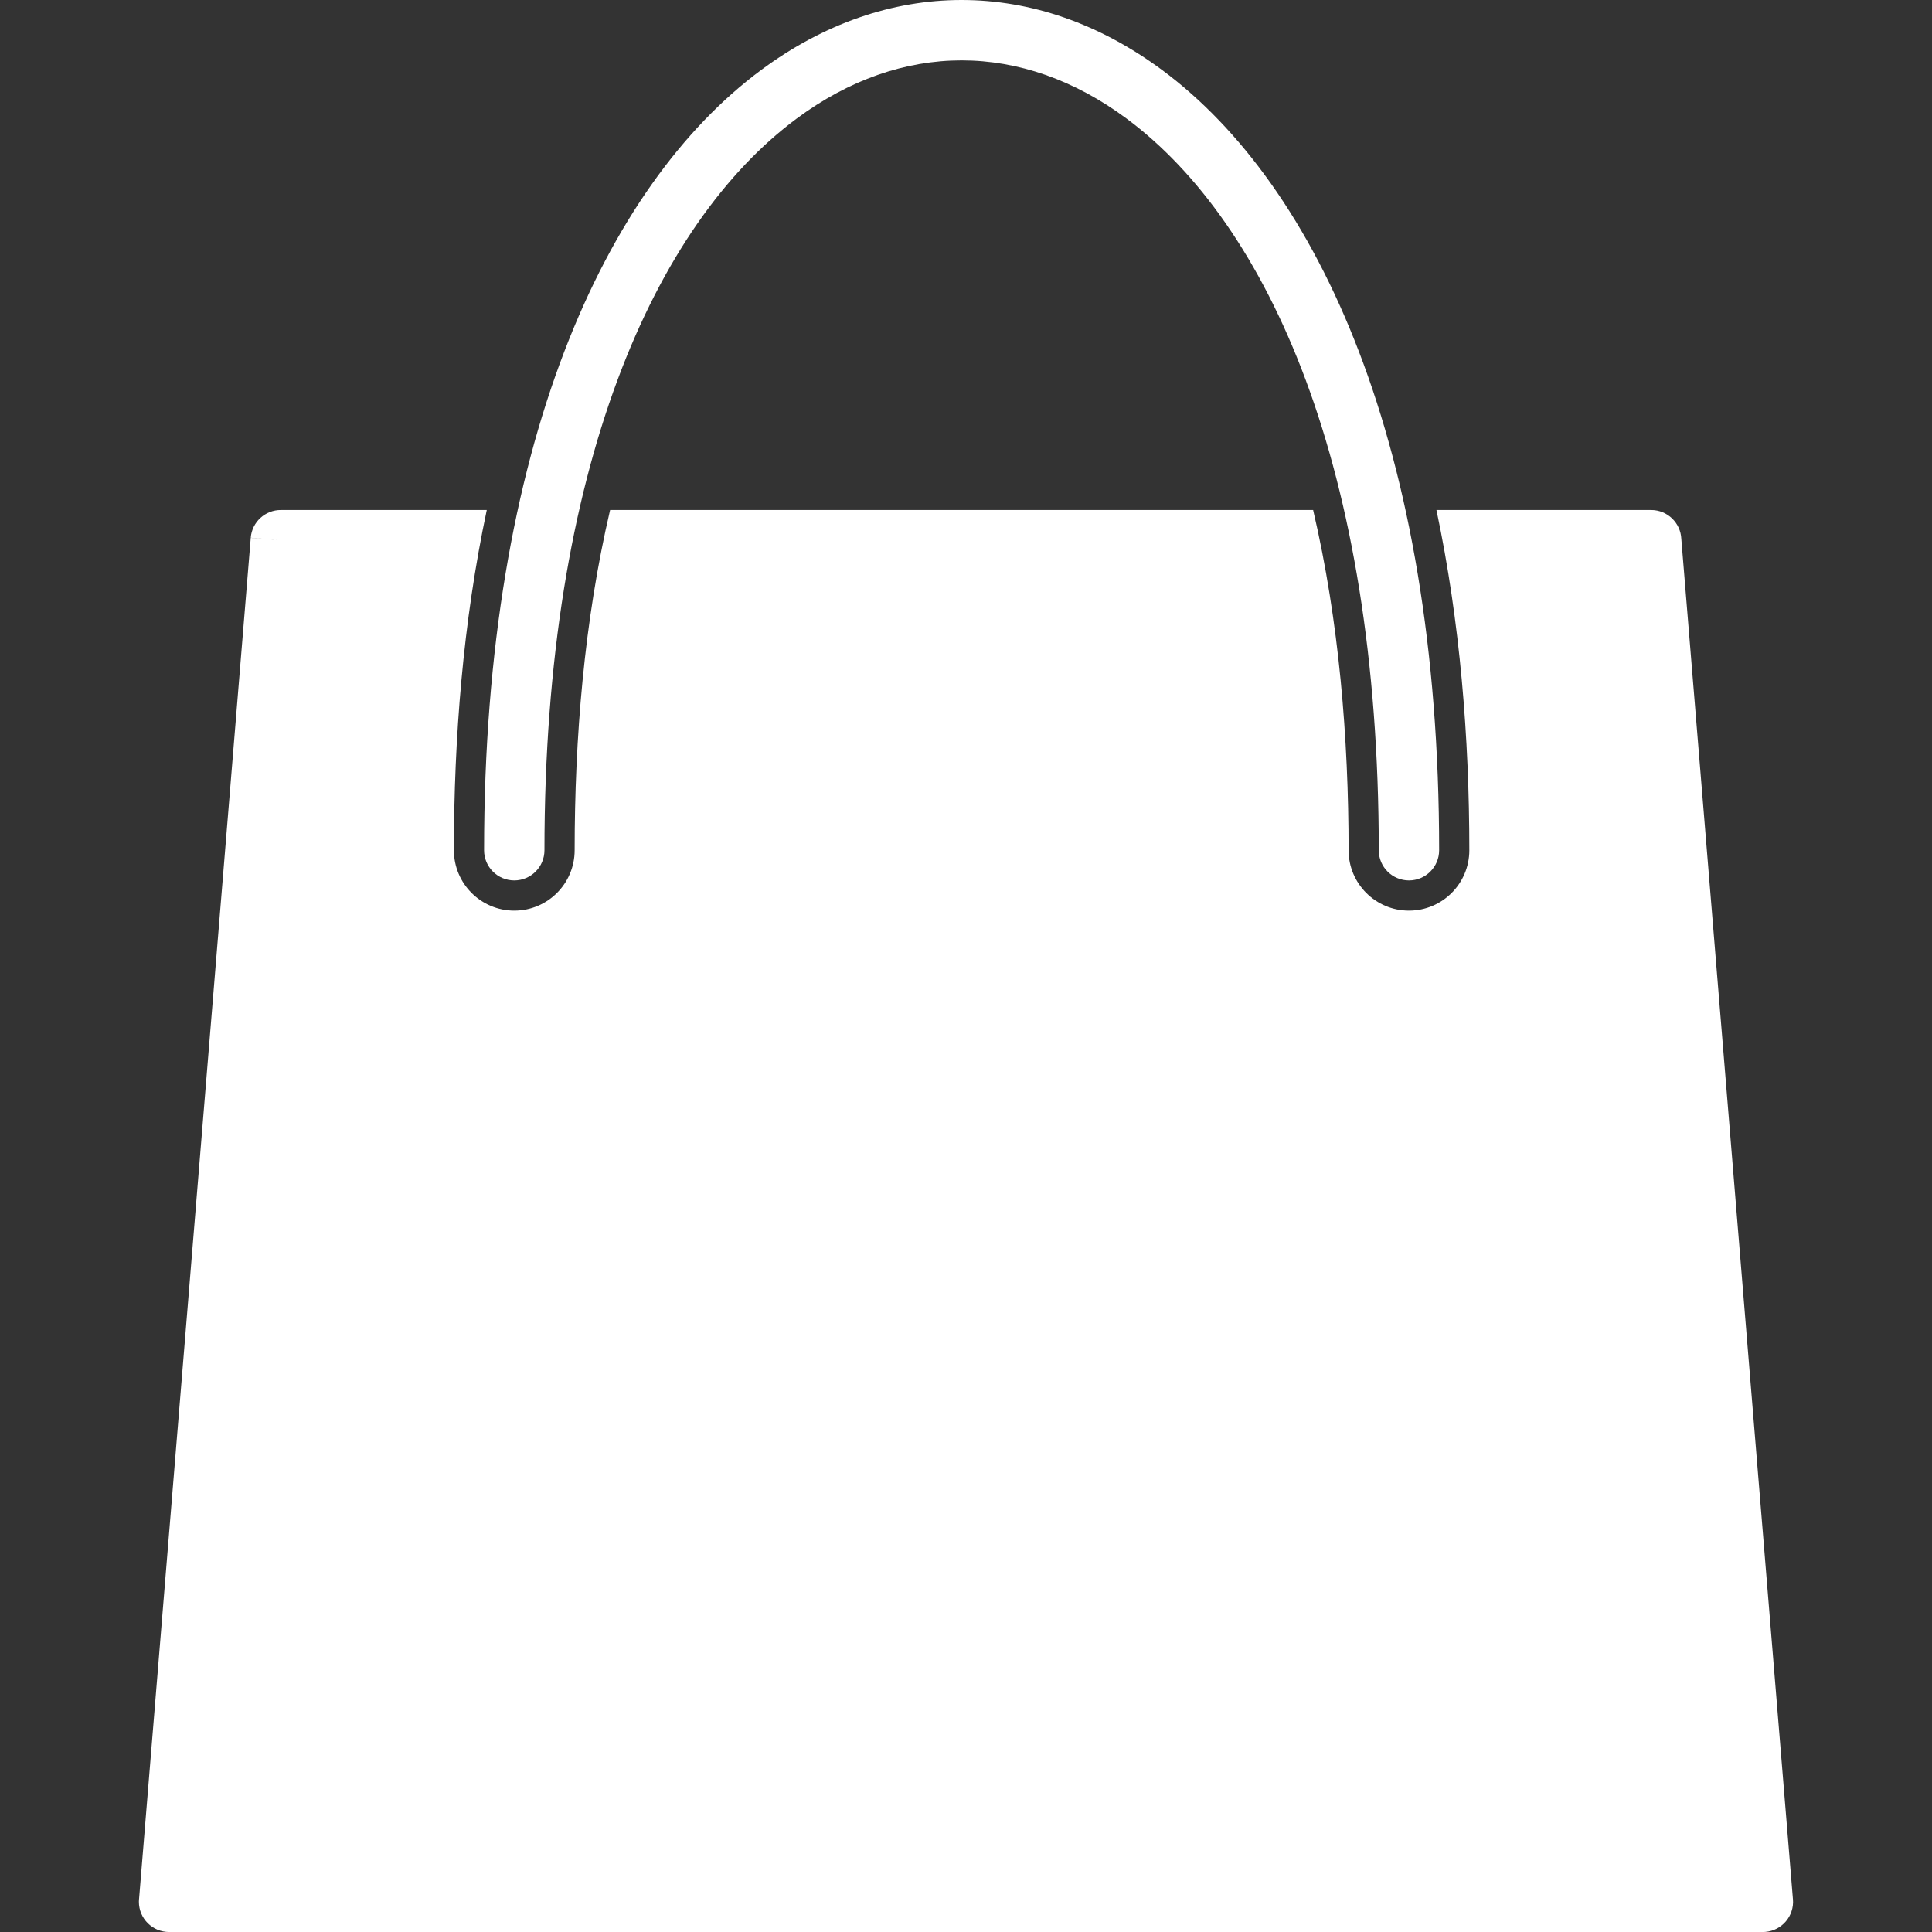
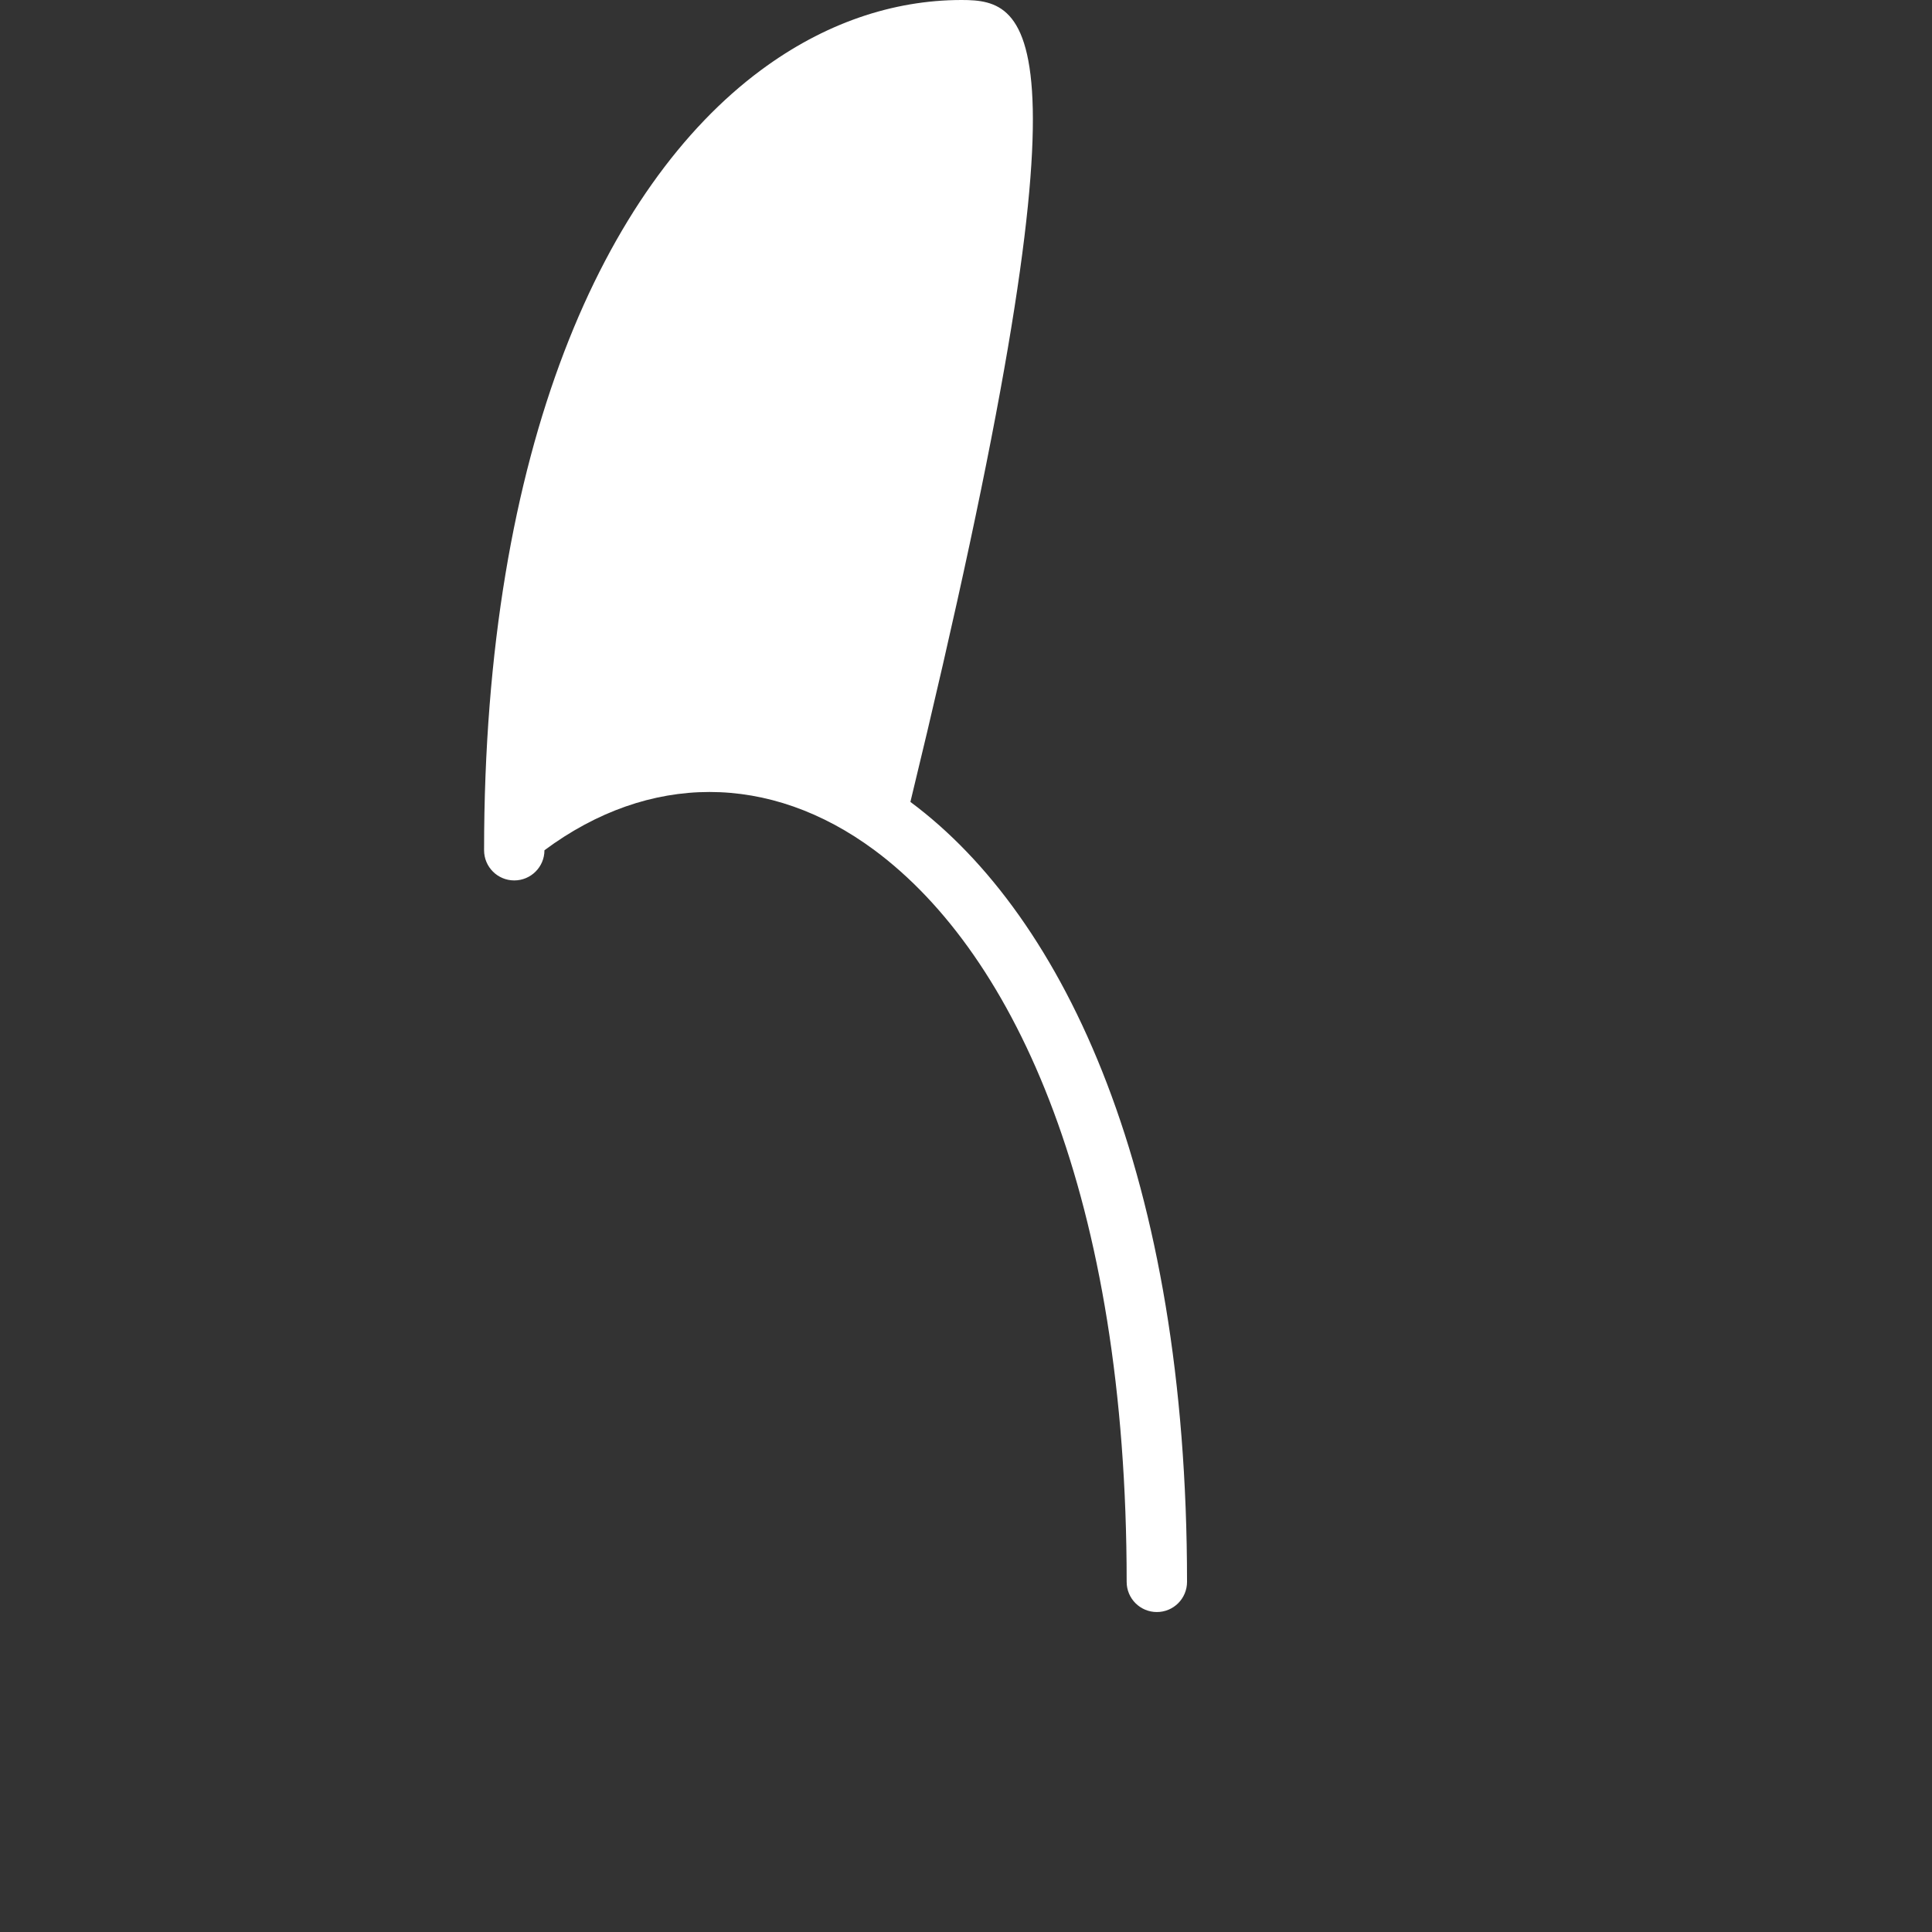
<svg xmlns="http://www.w3.org/2000/svg" version="1.1" id="Layer_1" x="0px" y="0px" width="113.386px" height="113.386px" viewBox="0 0 113.386 113.386" enable-background="new 0 0 113.386 113.386" xml:space="preserve">
  <rect x="0" y="0" width="113.386" height="113.386" fill="#333333" stroke="none" />
  <g id="Layer_x0020_1">
-     <path fill="#FFFFFF" d="M16.494,29.931h12.074c-1.394,6.569-1.929,13.389-1.929,19.97c0,1.956,1.587,3.543,3.543,3.543   c1.957,0,3.543-1.587,3.543-3.543c0-6.556,0.553-13.44,2.081-19.97h41.26c1.528,6.53,2.081,13.414,2.081,19.97   c0,1.956,1.587,3.543,3.543,3.543s3.543-1.587,3.543-3.543c0-6.581-0.537-13.401-1.93-19.97h12.601c0.953,0,1.73,0.753,1.77,1.697   l6.551,79.842h0.001c0.08,0.975-0.646,1.831-1.621,1.911c-0.049,0.004-0.099,0.006-0.147,0.006H9.924   c-0.979,0-1.772-0.793-1.772-1.771c0-0.075,0.005-0.148,0.014-0.221l6.55-79.83l1.765,0.139l-1.766-0.145   C14.791,30.626,15.574,29.923,16.494,29.931L16.494,29.931z" />
-     <path fill="#FFFFFF" d="M28.41,49.9c0,0.979,0.793,1.771,1.771,1.771s1.772-0.793,1.772-1.771c0-22.479,6.489-36.768,14.796-42.937   c3.07-2.28,6.385-3.42,9.687-3.42c3.301,0,6.616,1.14,9.687,3.42c8.306,6.168,14.795,20.457,14.795,42.937   c0,0.979,0.793,1.771,1.772,1.771s1.771-0.793,1.771-1.771c0-23.724-7.121-39.006-16.235-45.774C64.522,1.375,60.487,0,56.436,0   S48.35,1.375,44.646,4.126C35.531,10.895,28.41,26.176,28.41,49.9L28.41,49.9z" />
+     <path fill="#FFFFFF" d="M28.41,49.9c0,0.979,0.793,1.771,1.771,1.771s1.772-0.793,1.772-1.771c3.07-2.28,6.385-3.42,9.687-3.42c3.301,0,6.616,1.14,9.687,3.42c8.306,6.168,14.795,20.457,14.795,42.937   c0,0.979,0.793,1.771,1.772,1.771s1.771-0.793,1.771-1.771c0-23.724-7.121-39.006-16.235-45.774C64.522,1.375,60.487,0,56.436,0   S48.35,1.375,44.646,4.126C35.531,10.895,28.41,26.176,28.41,49.9L28.41,49.9z" />
  </g>
</svg>